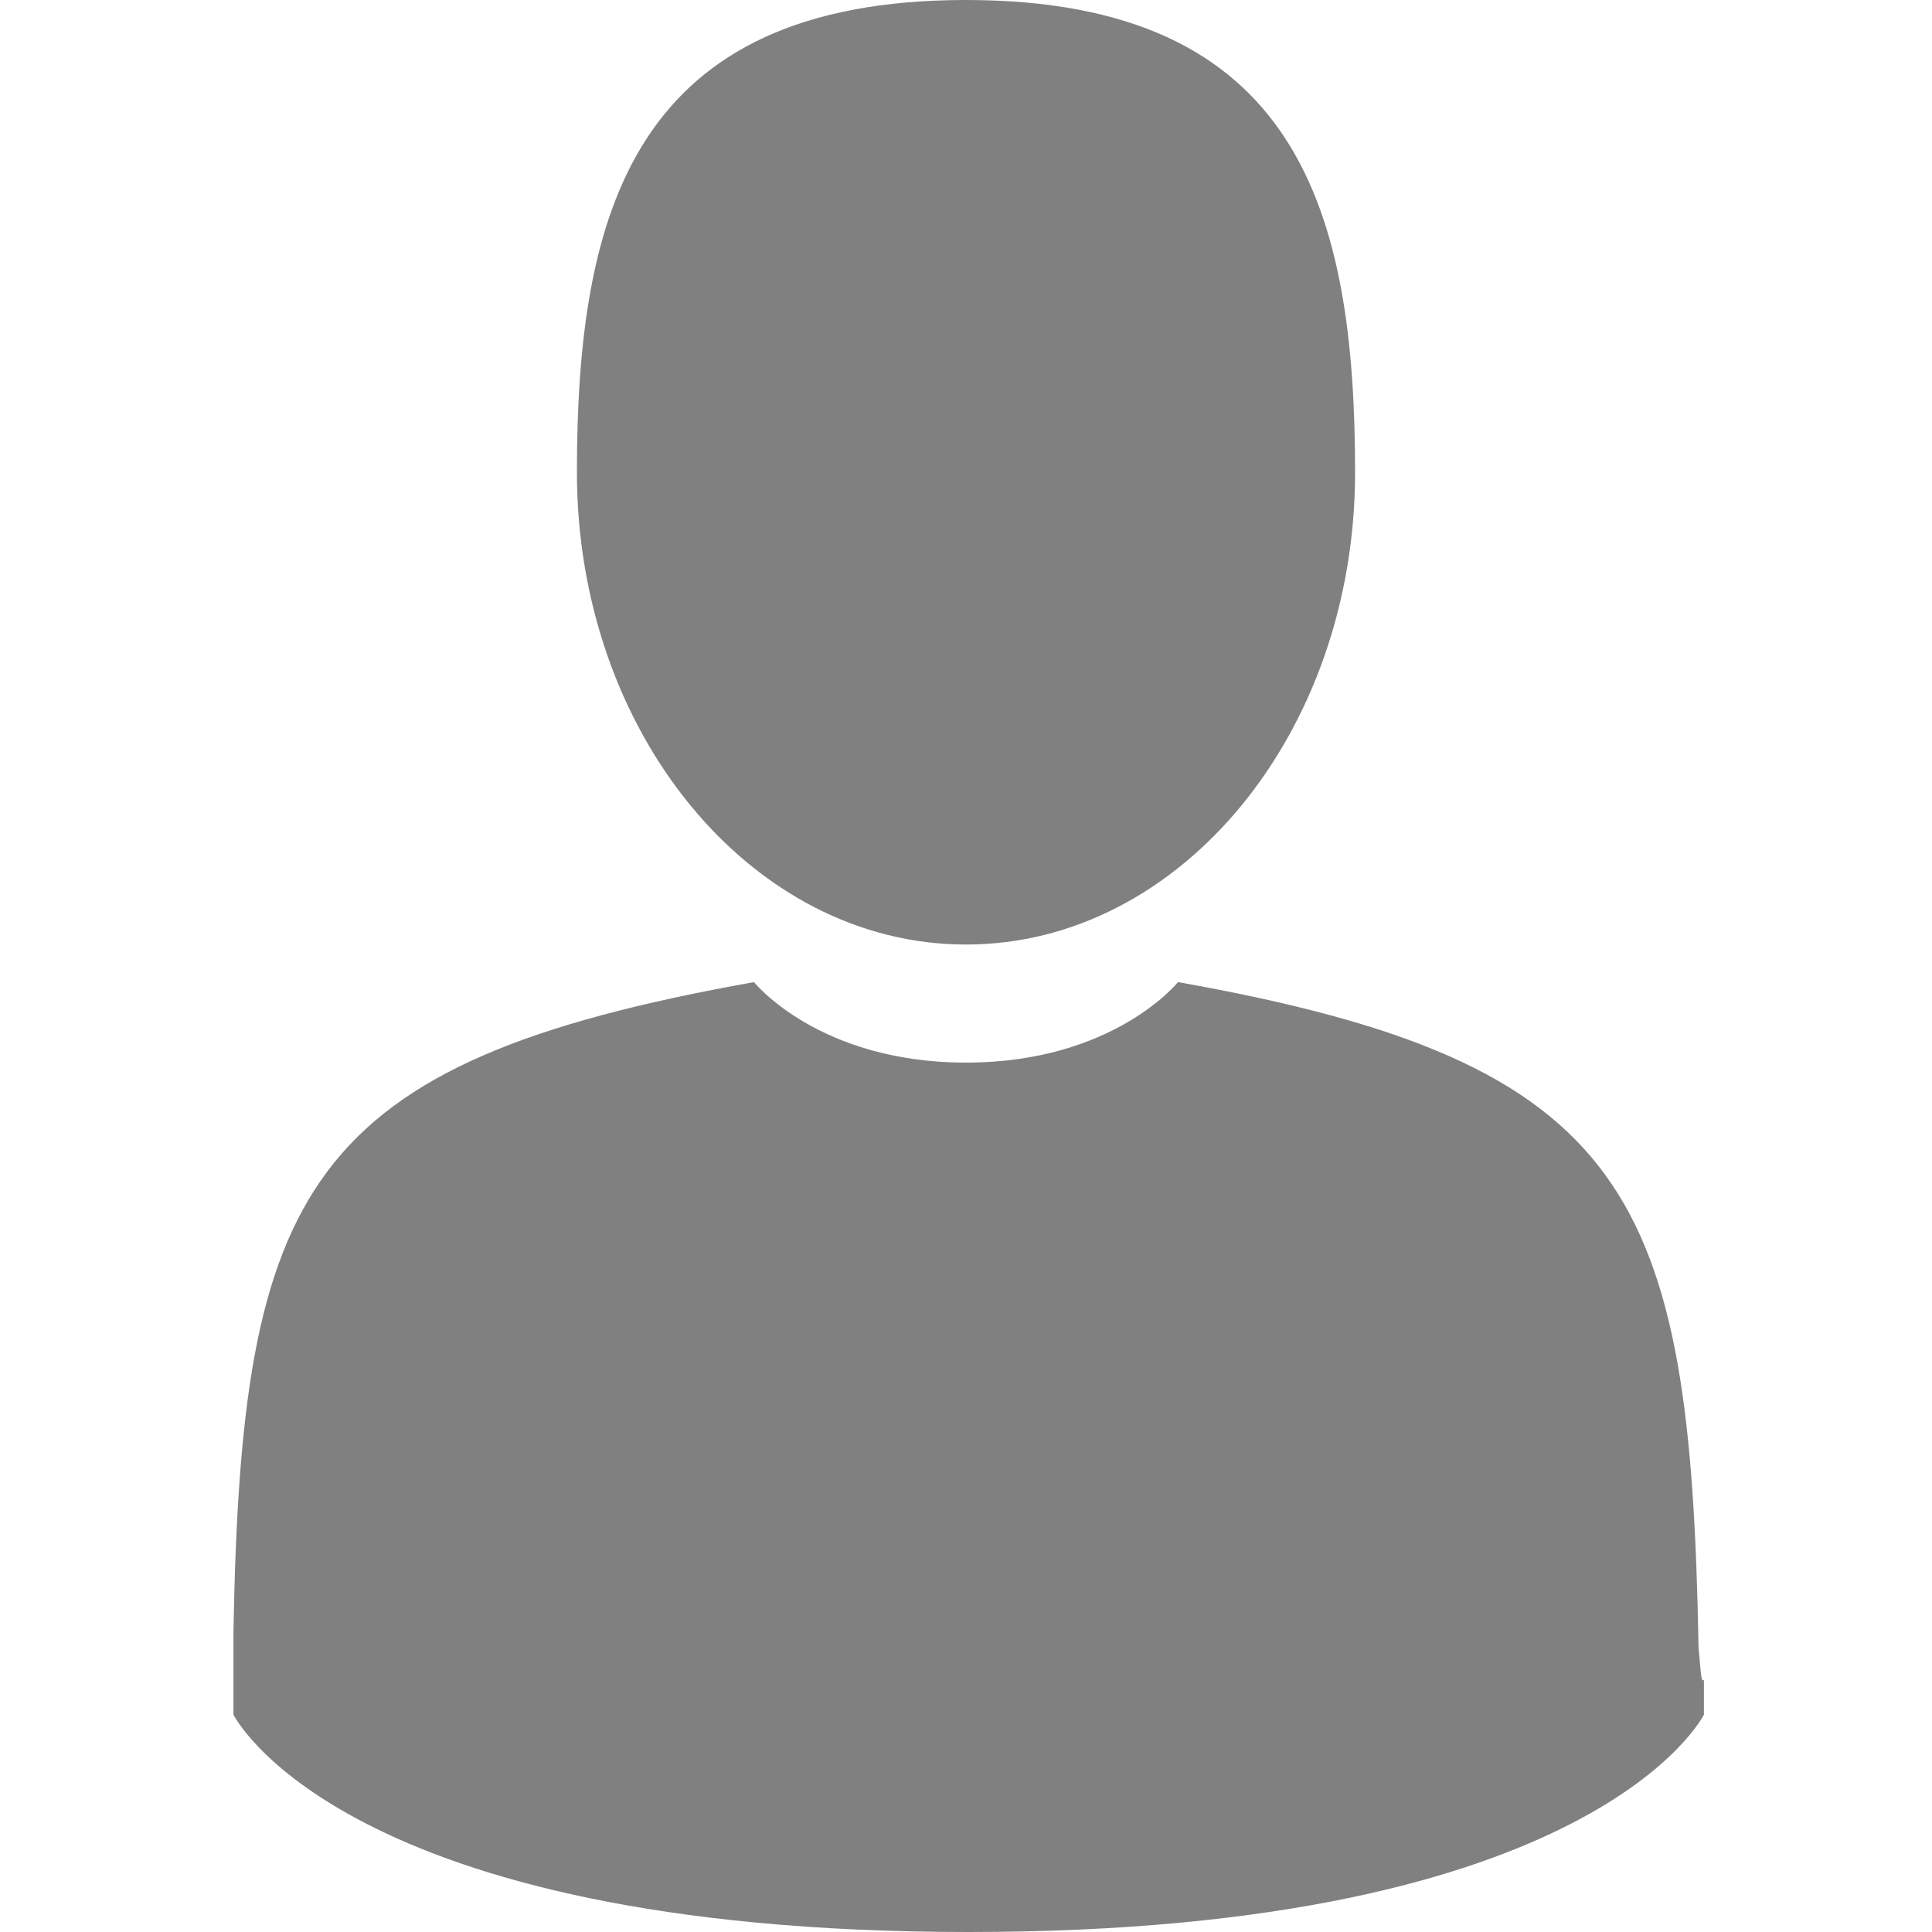
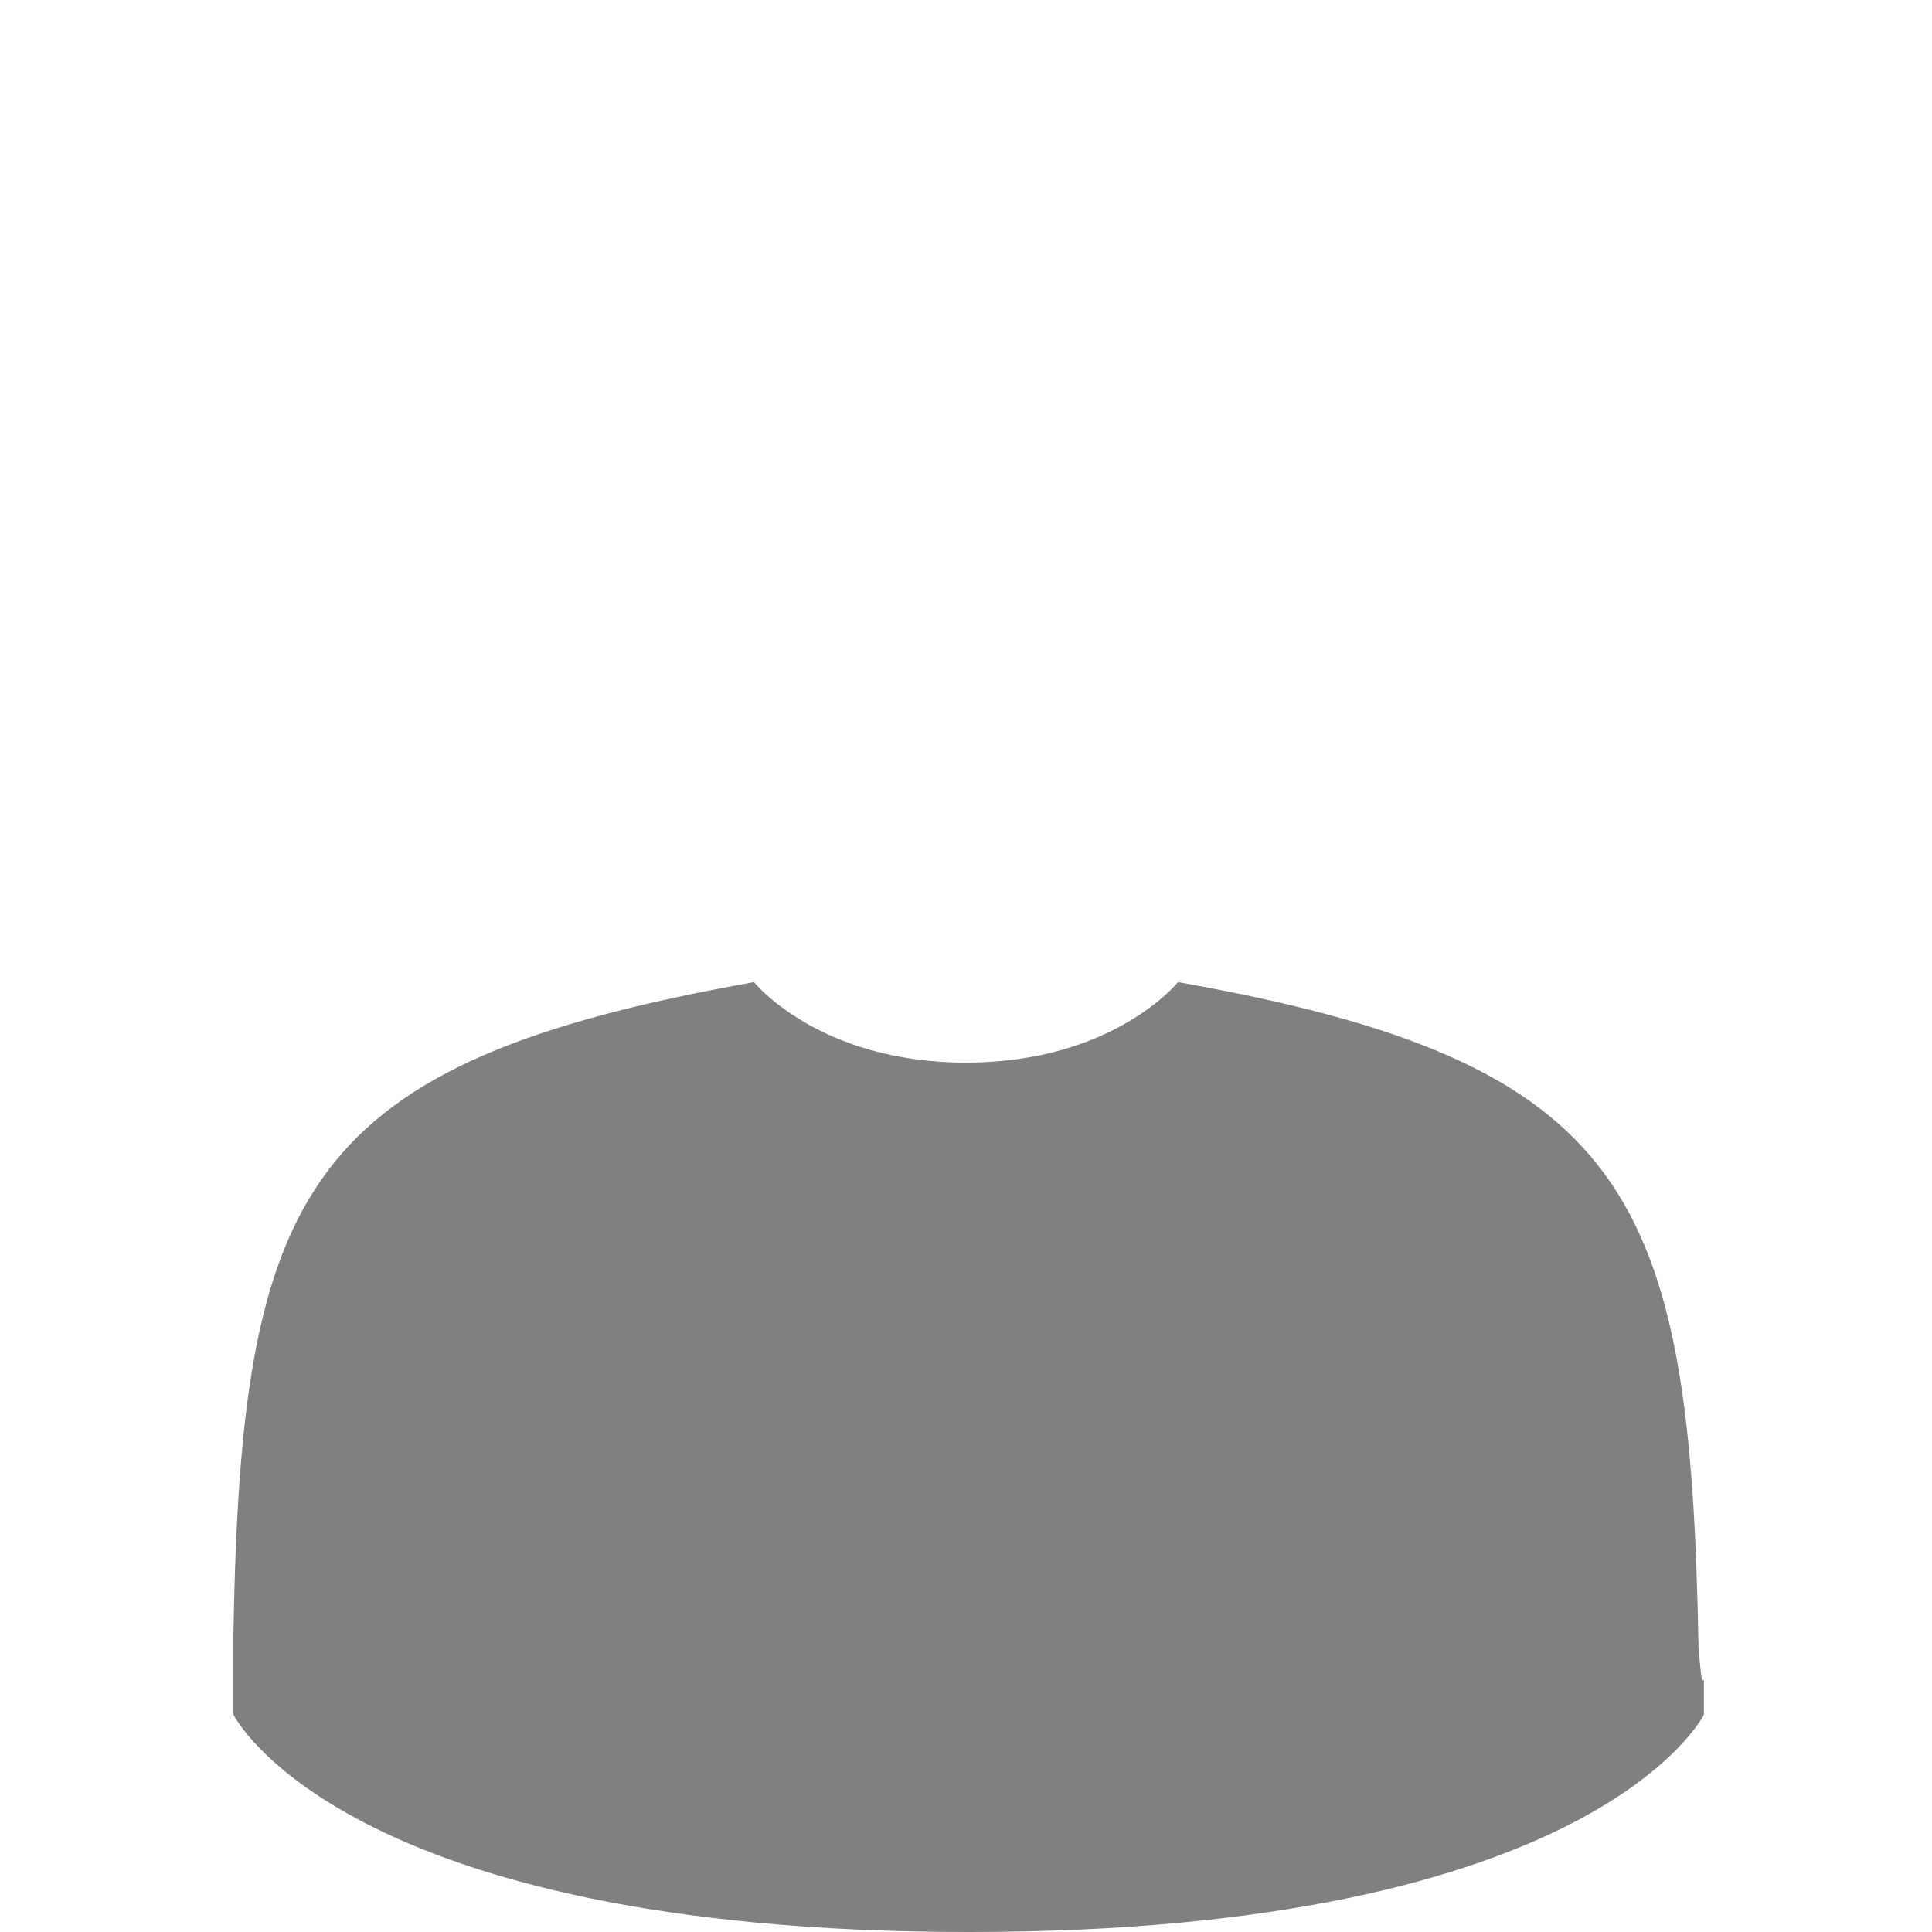
<svg xmlns="http://www.w3.org/2000/svg" version="1.1" id="Capa_1" x="0px" y="0px" viewBox="0 0 72 72" style="enable-background:new 0 0 72 72;" xml:space="preserve">
  <style type="text/css">
	.st0{fill:#808080;}
</style>
  <g>
-     <path class="st0" d="M36,35.2c8,0,14.5-7.9,14.5-17.6S48.4,0,36,0S21.5,7.9,21.5,17.6S28,35.2,36,35.2z" />
    <path class="st0" d="M8.6,62.1C8.6,61.5,8.6,61.9,8.6,62.1L8.6,62.1z" />
    <path class="st0" d="M63.4,62.6C63.4,62.4,63.4,61.4,63.4,62.6L63.4,62.6z" />
    <path class="st0" d="M63.3,61.4c-0.3-16.9-2.5-21.8-19.4-24.8c0,0-2.4,3-7.9,3s-7.9-3-7.9-3C11.3,39.6,9,44.3,8.7,60.8   c0,1.3,0,1.4,0,1.3c0,0.3,0,0.8,0,1.8c0,0,4,8.1,27.4,8.1s27.4-8.1,27.4-8.1c0-0.6,0-1,0-1.3C63.4,62.7,63.4,62.5,63.3,61.4z" />
  </g>
</svg>